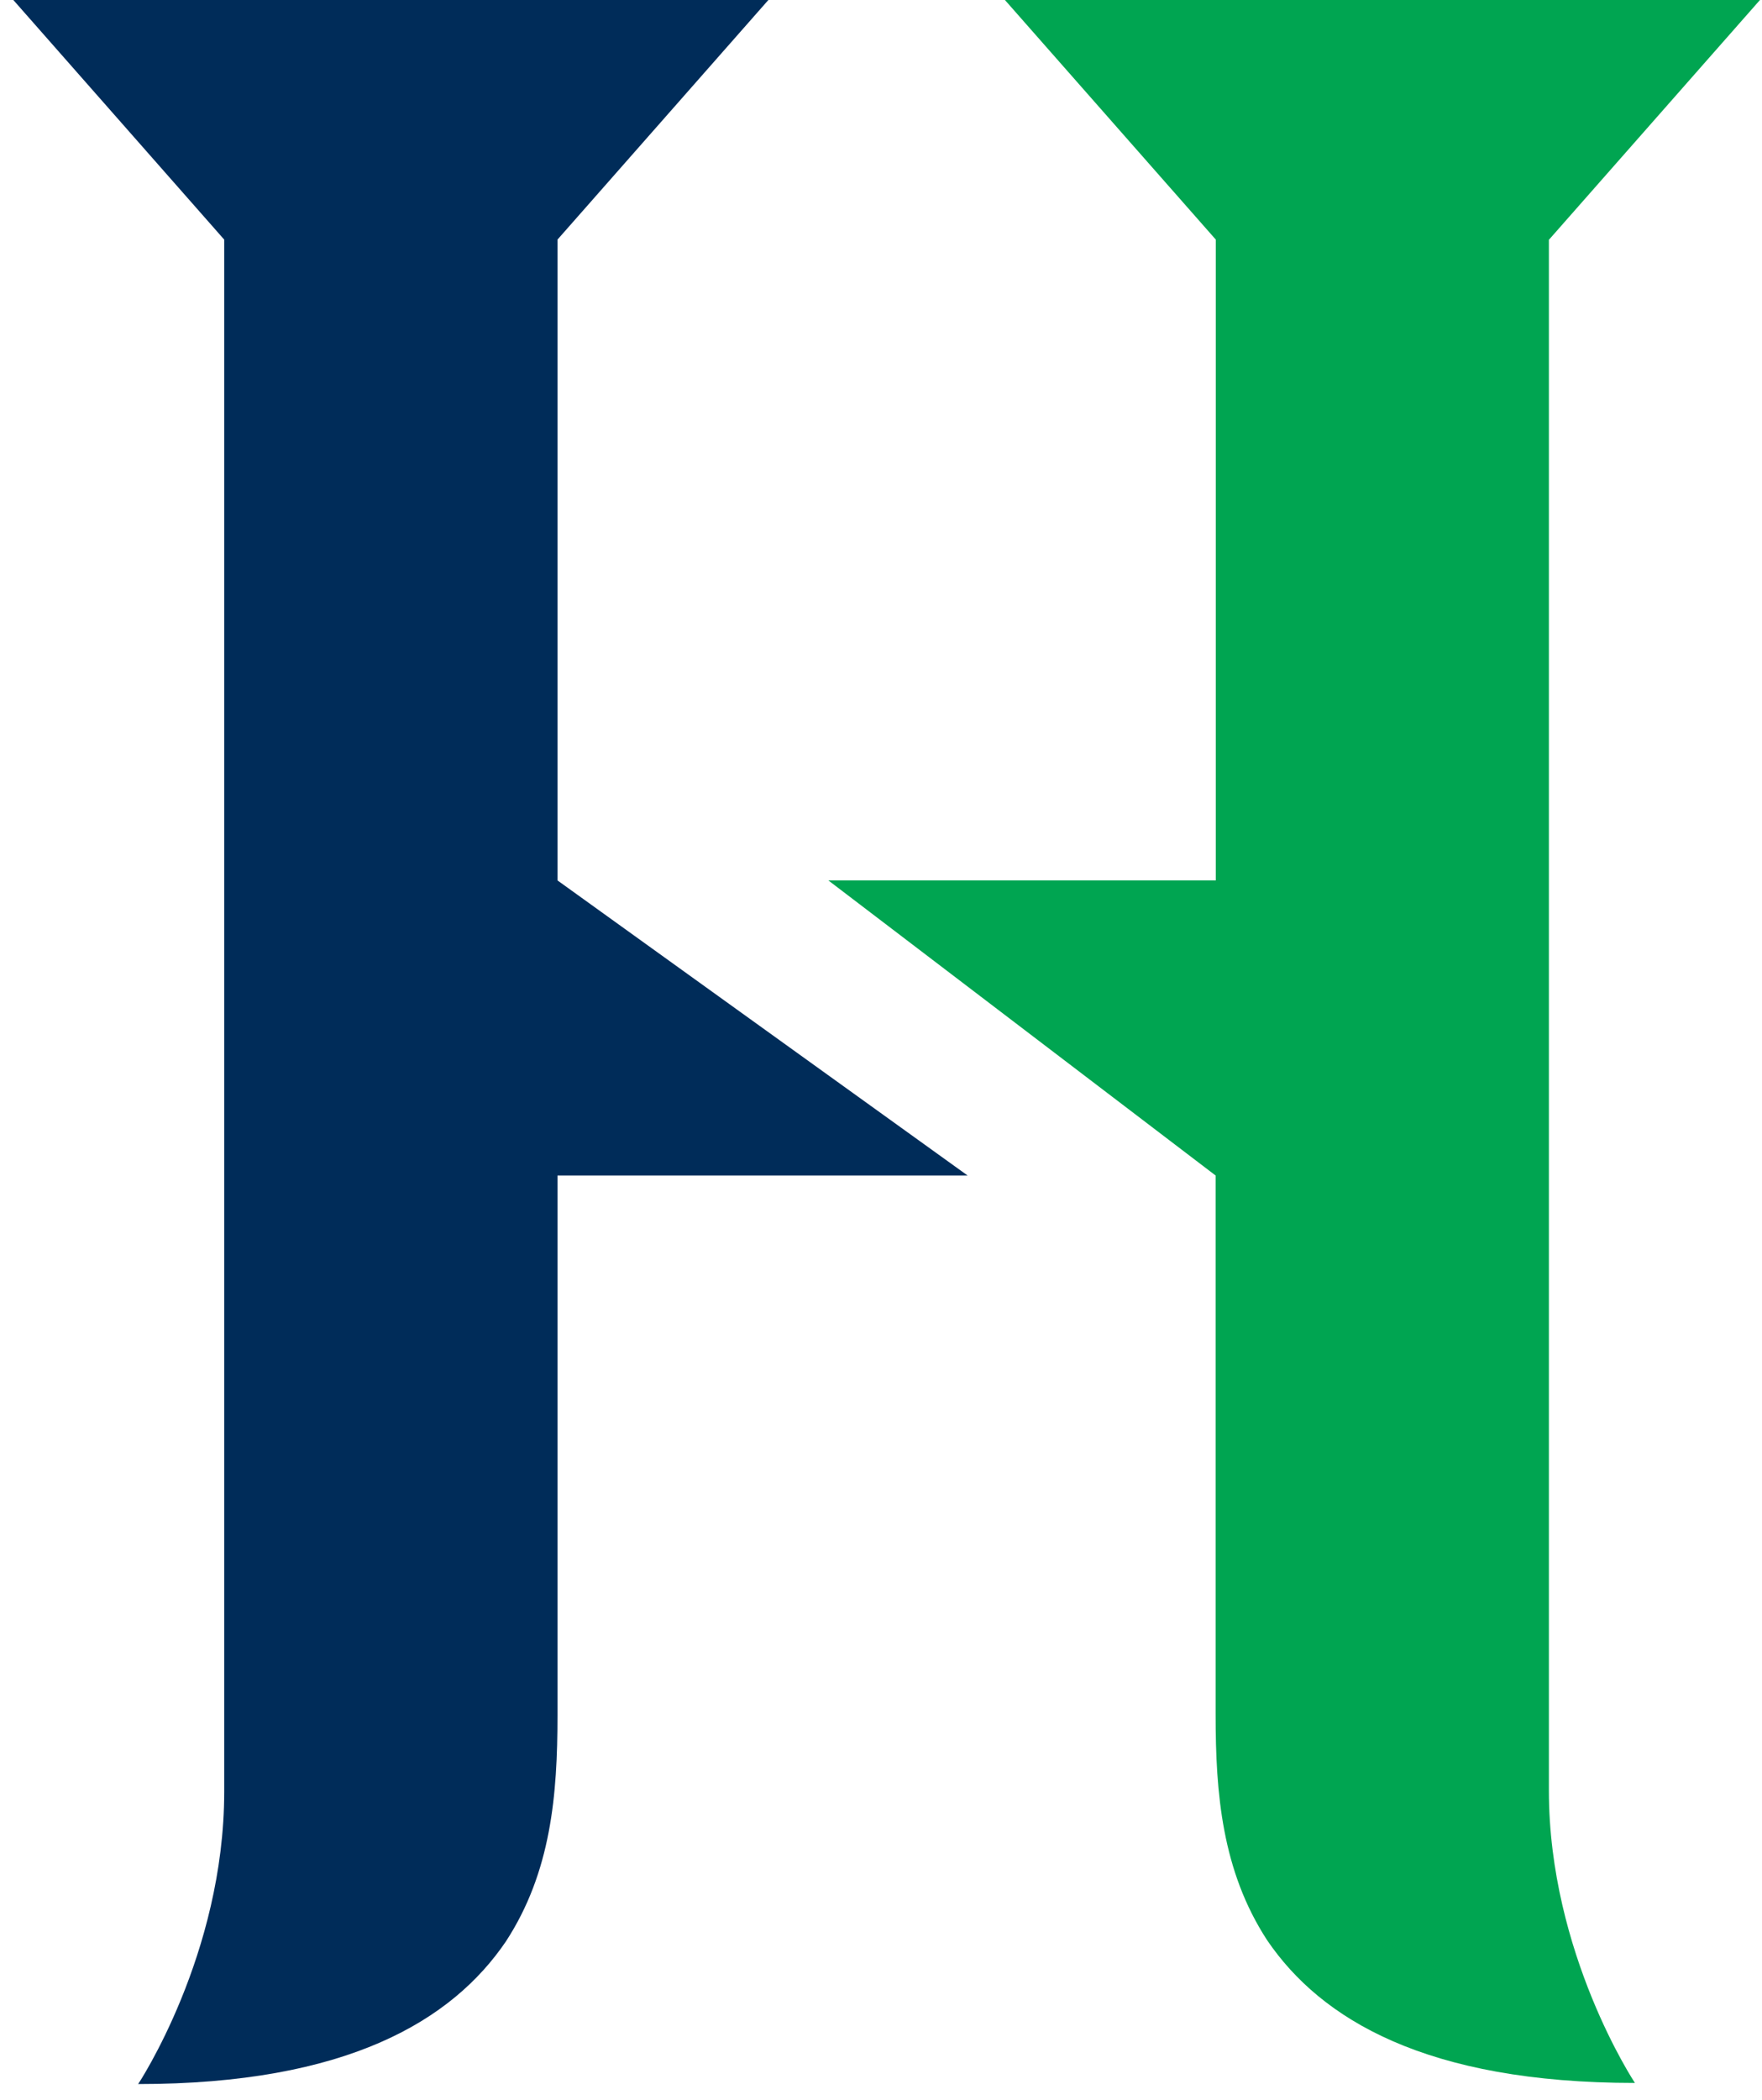
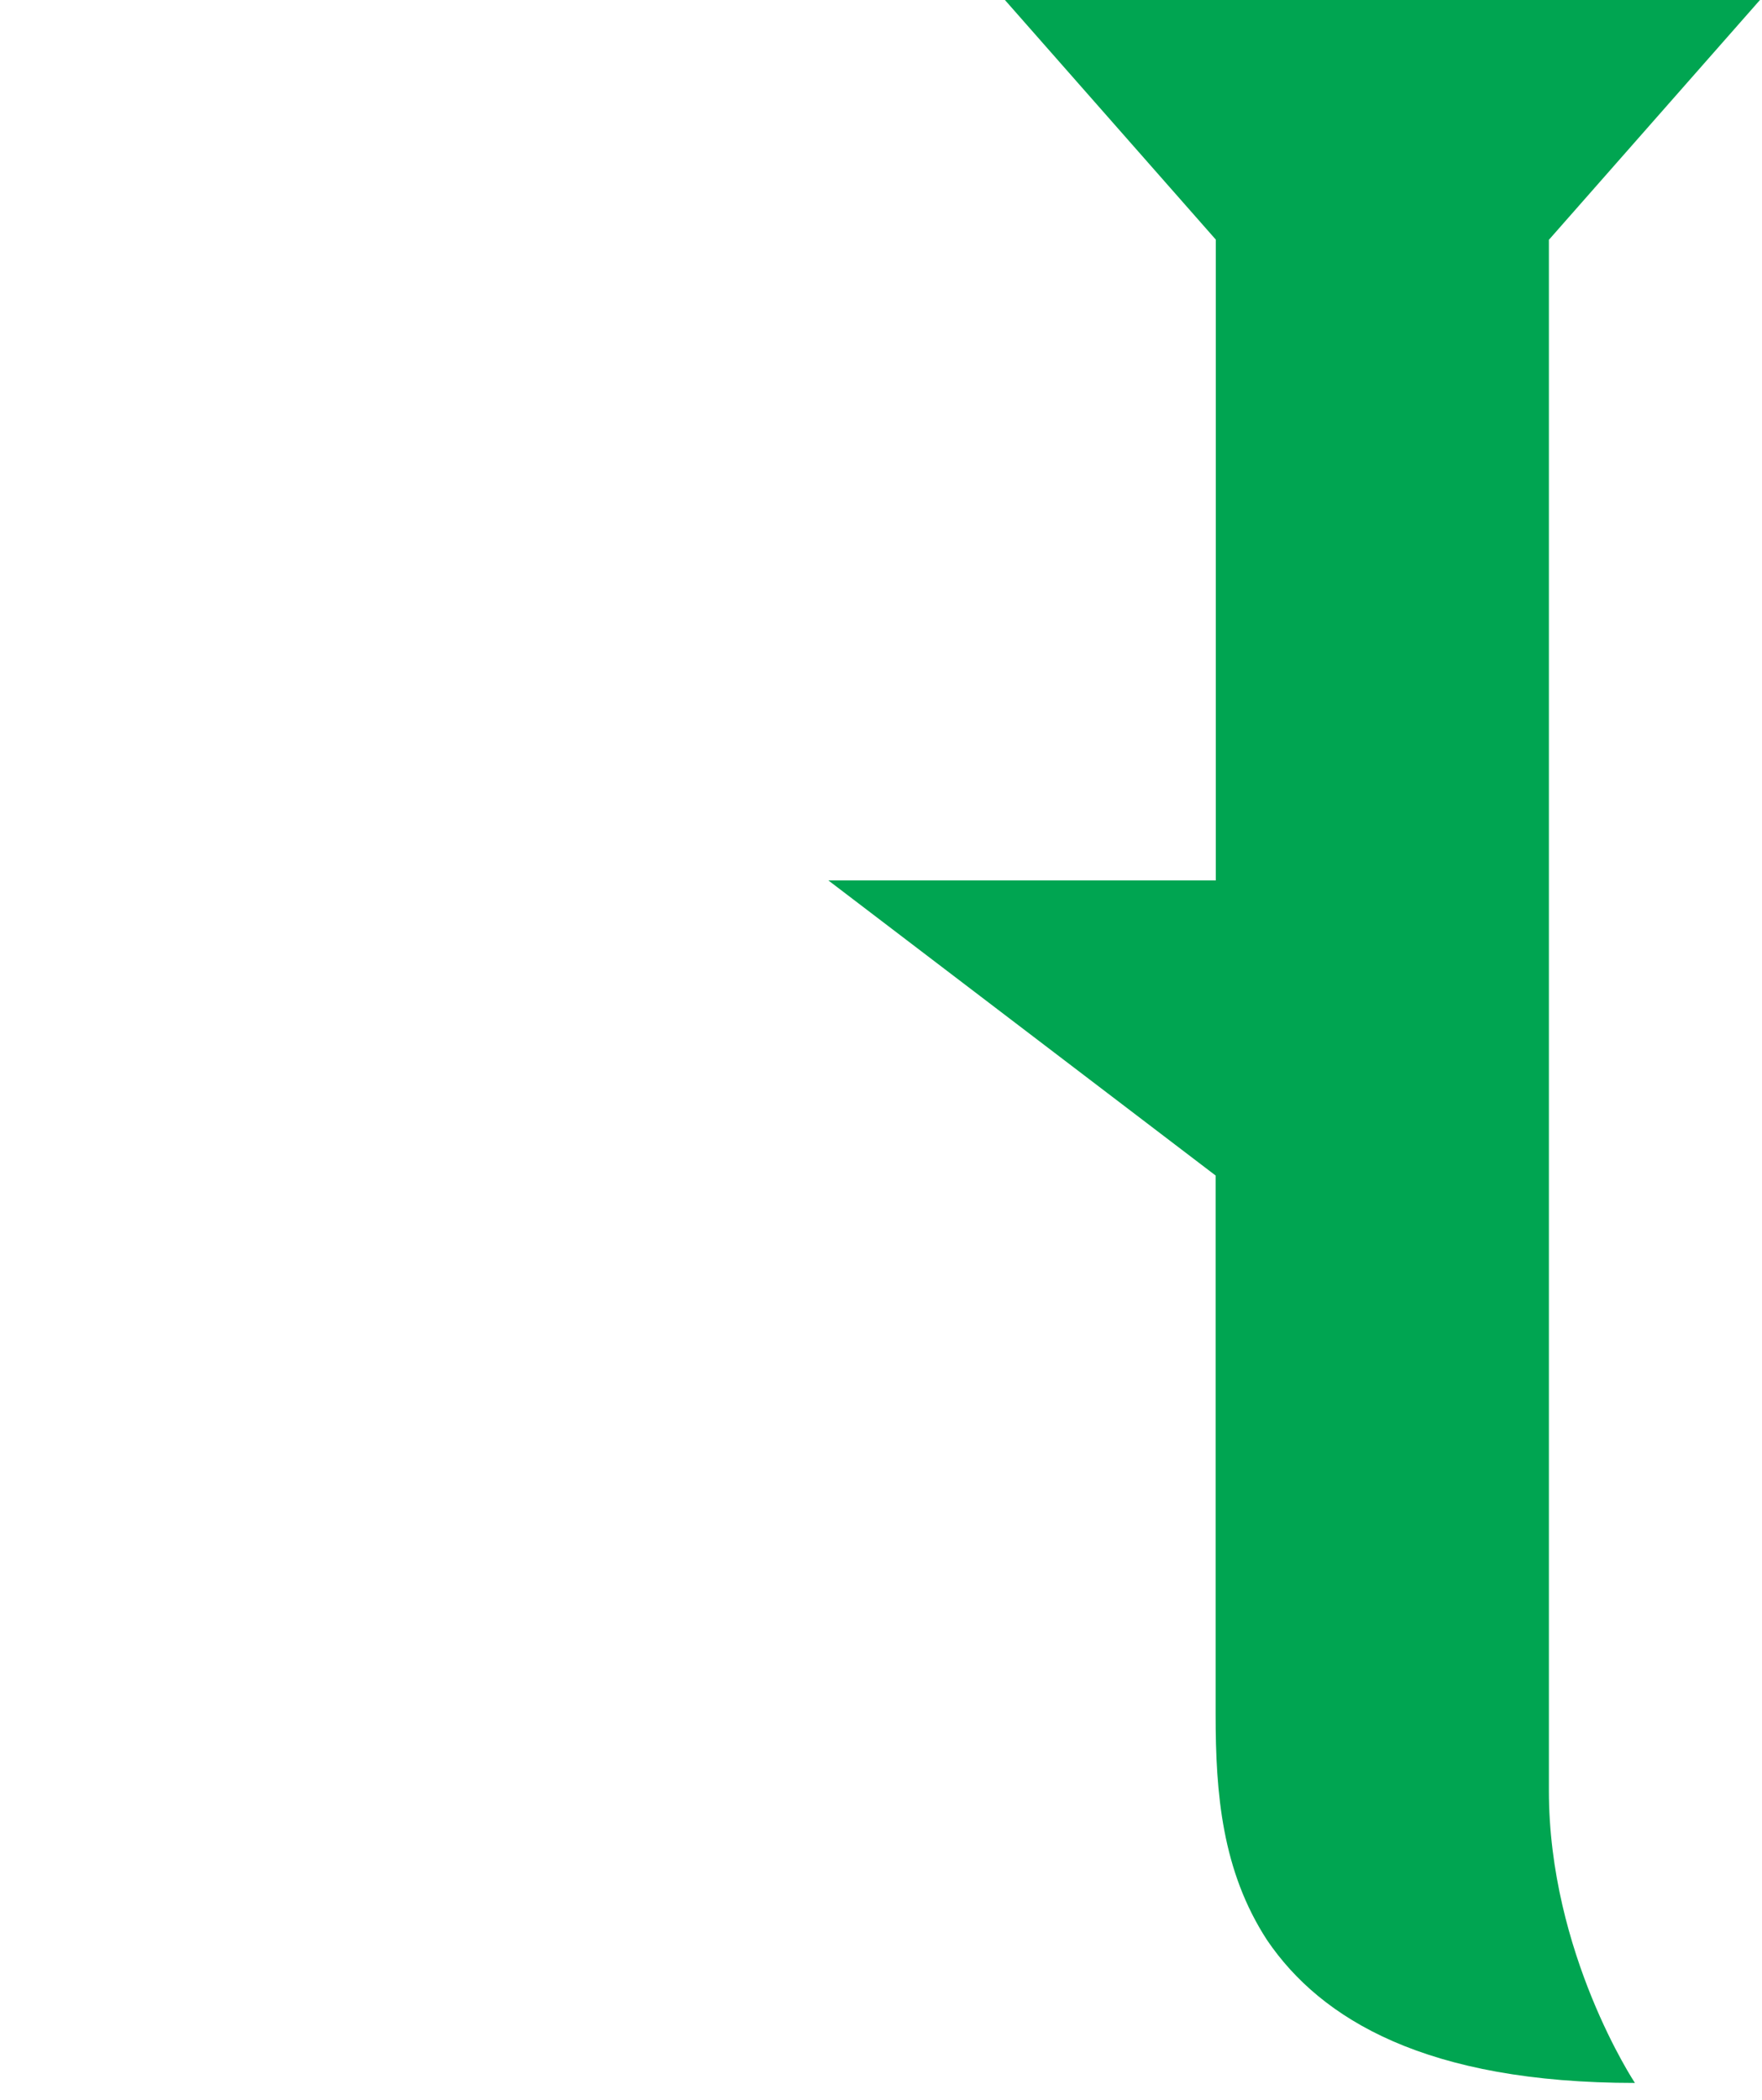
<svg xmlns="http://www.w3.org/2000/svg" width="94" height="112" viewBox="0 0 94 112" fill="none">
  <path d="M82.641 12.78L93.891 0H53.611L64.861 12.78V46.96H44.191L64.851 62.7V91.45C64.851 95.67 65.191 99.79 67.601 103.49C70.471 107.71 76.091 111.1 87.221 111.1C87.221 111.1 82.631 104.19 82.631 95.51V12.78H82.641Z" fill="#00A551" />
-   <path d="M29.741 46.96V12.78L40.991 0H0.711L11.961 12.78V95.57C11.961 104.25 7.371 111.16 7.371 111.16C18.501 111.16 24.121 107.78 26.991 103.55C29.401 99.85 29.741 95.73 29.741 91.51V62.7H51.621L29.741 46.96Z" fill="#002C59" />
</svg>